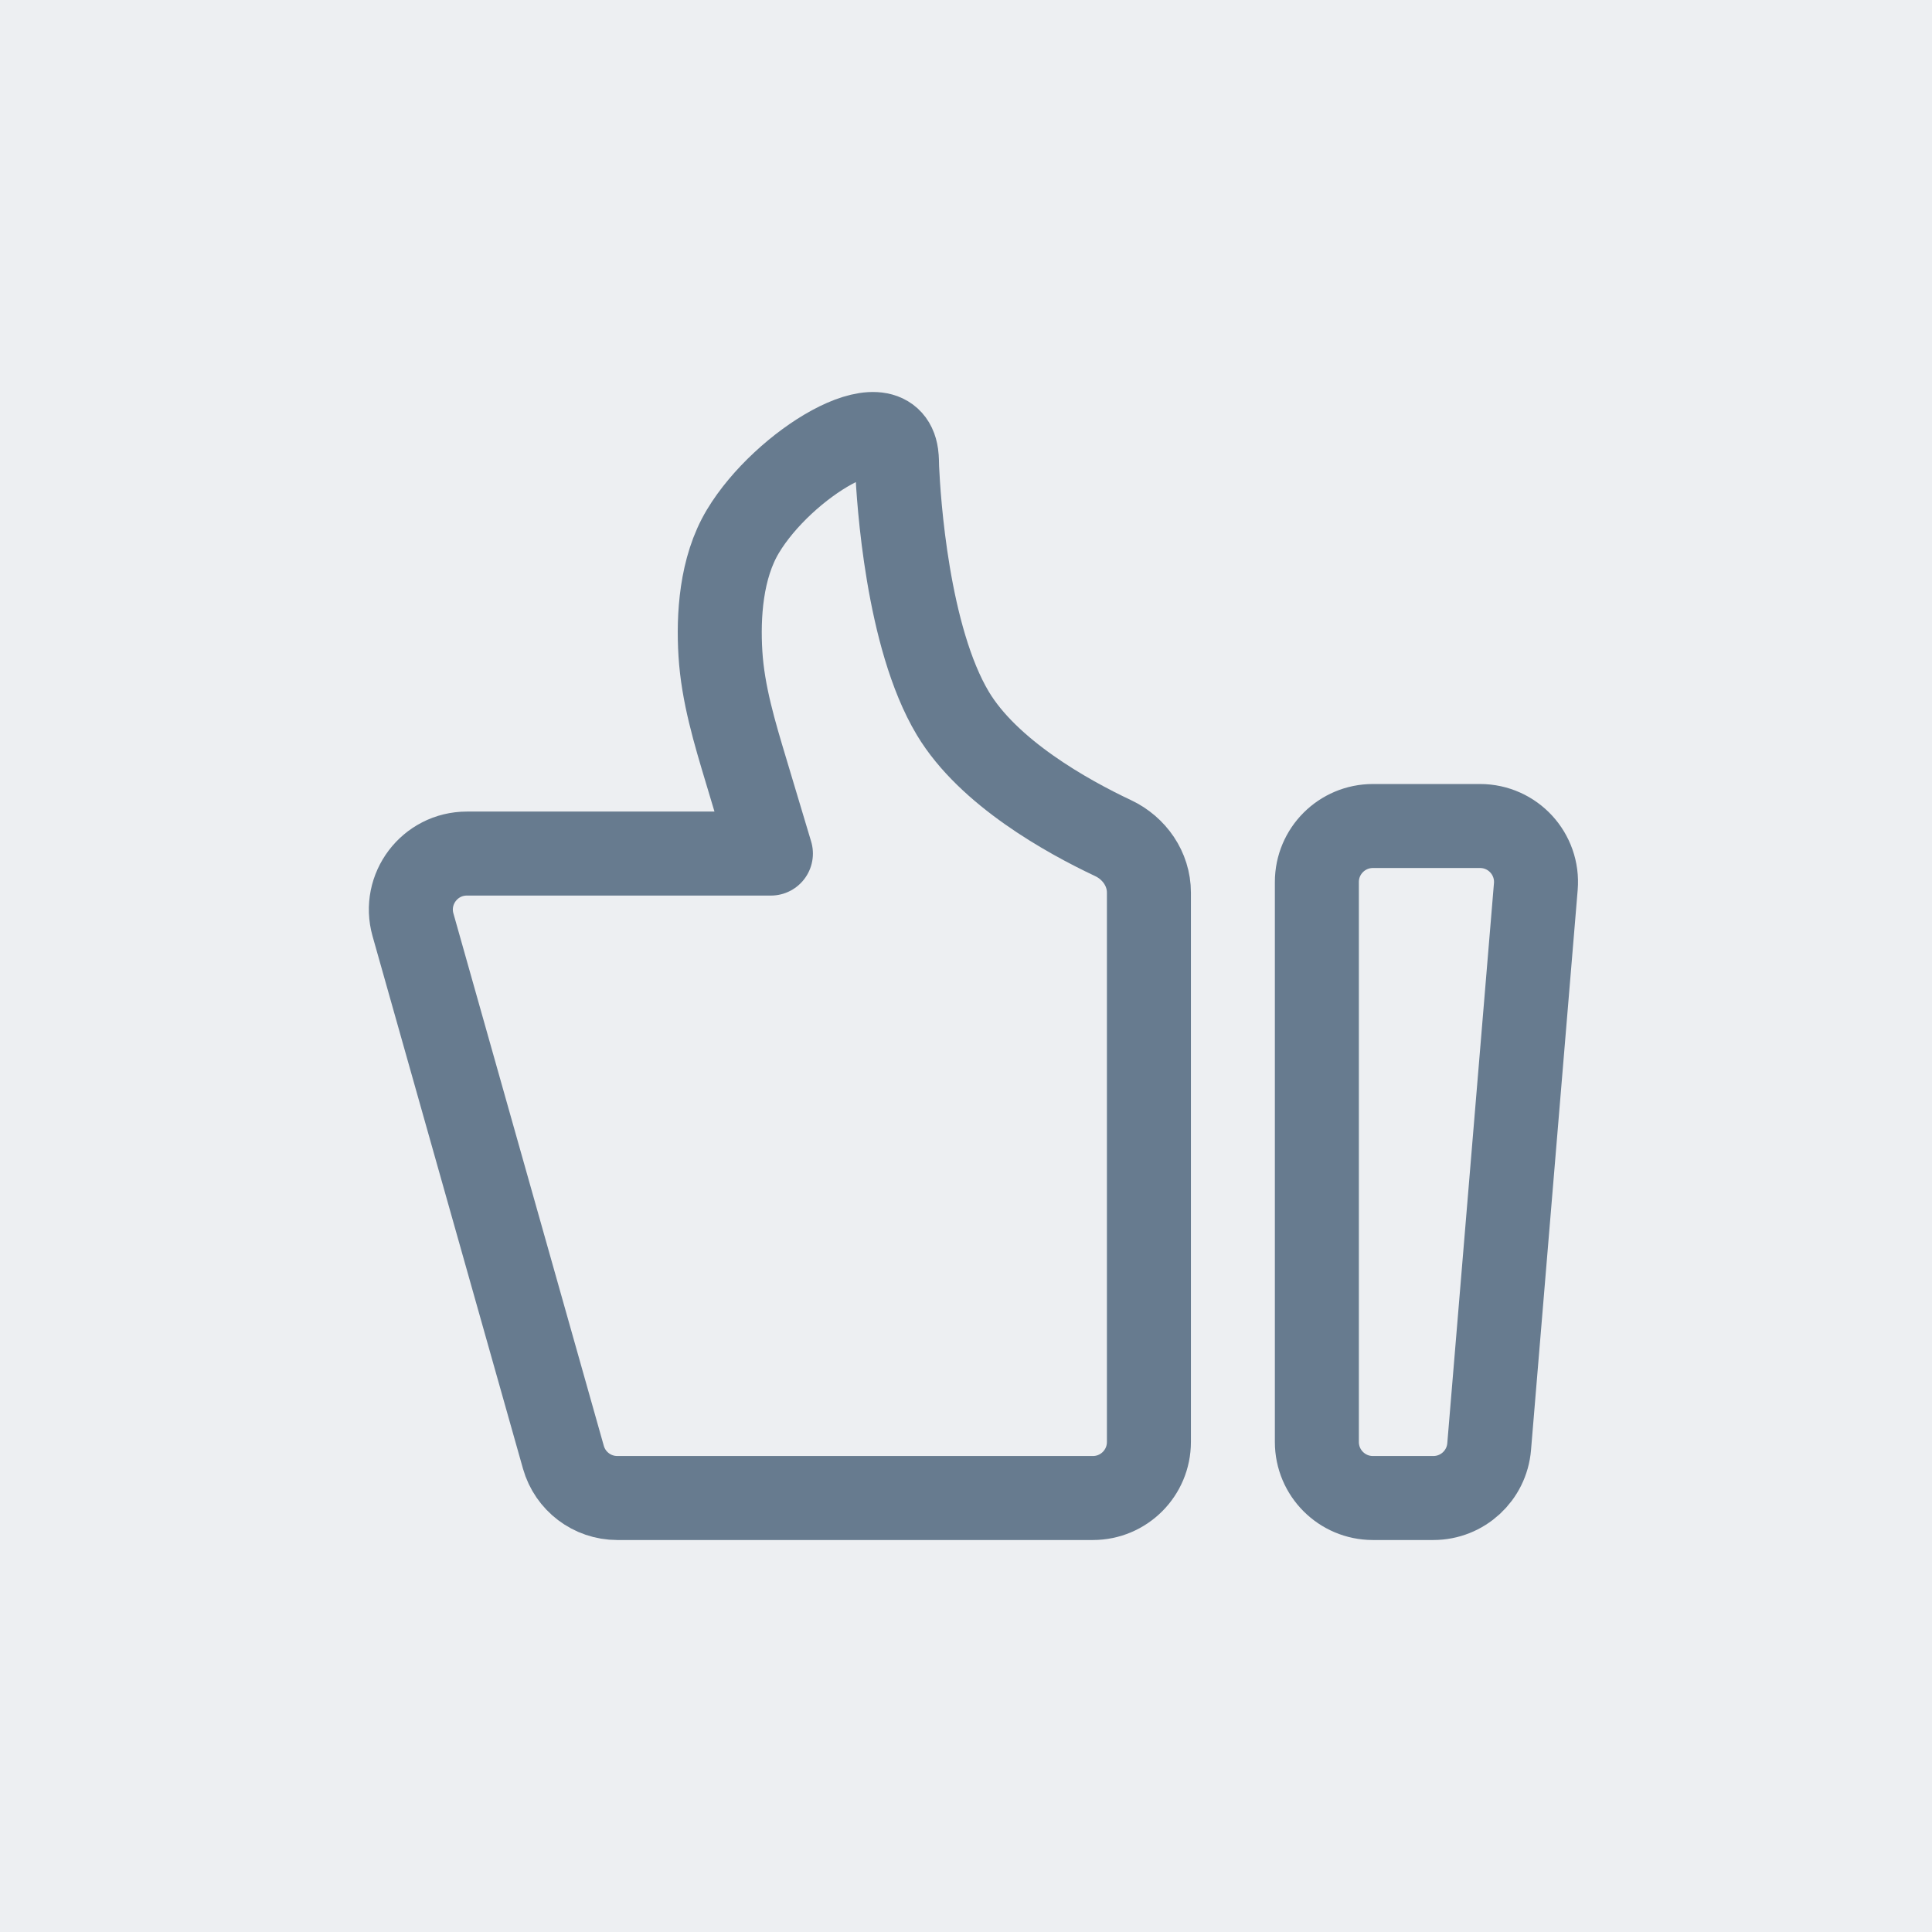
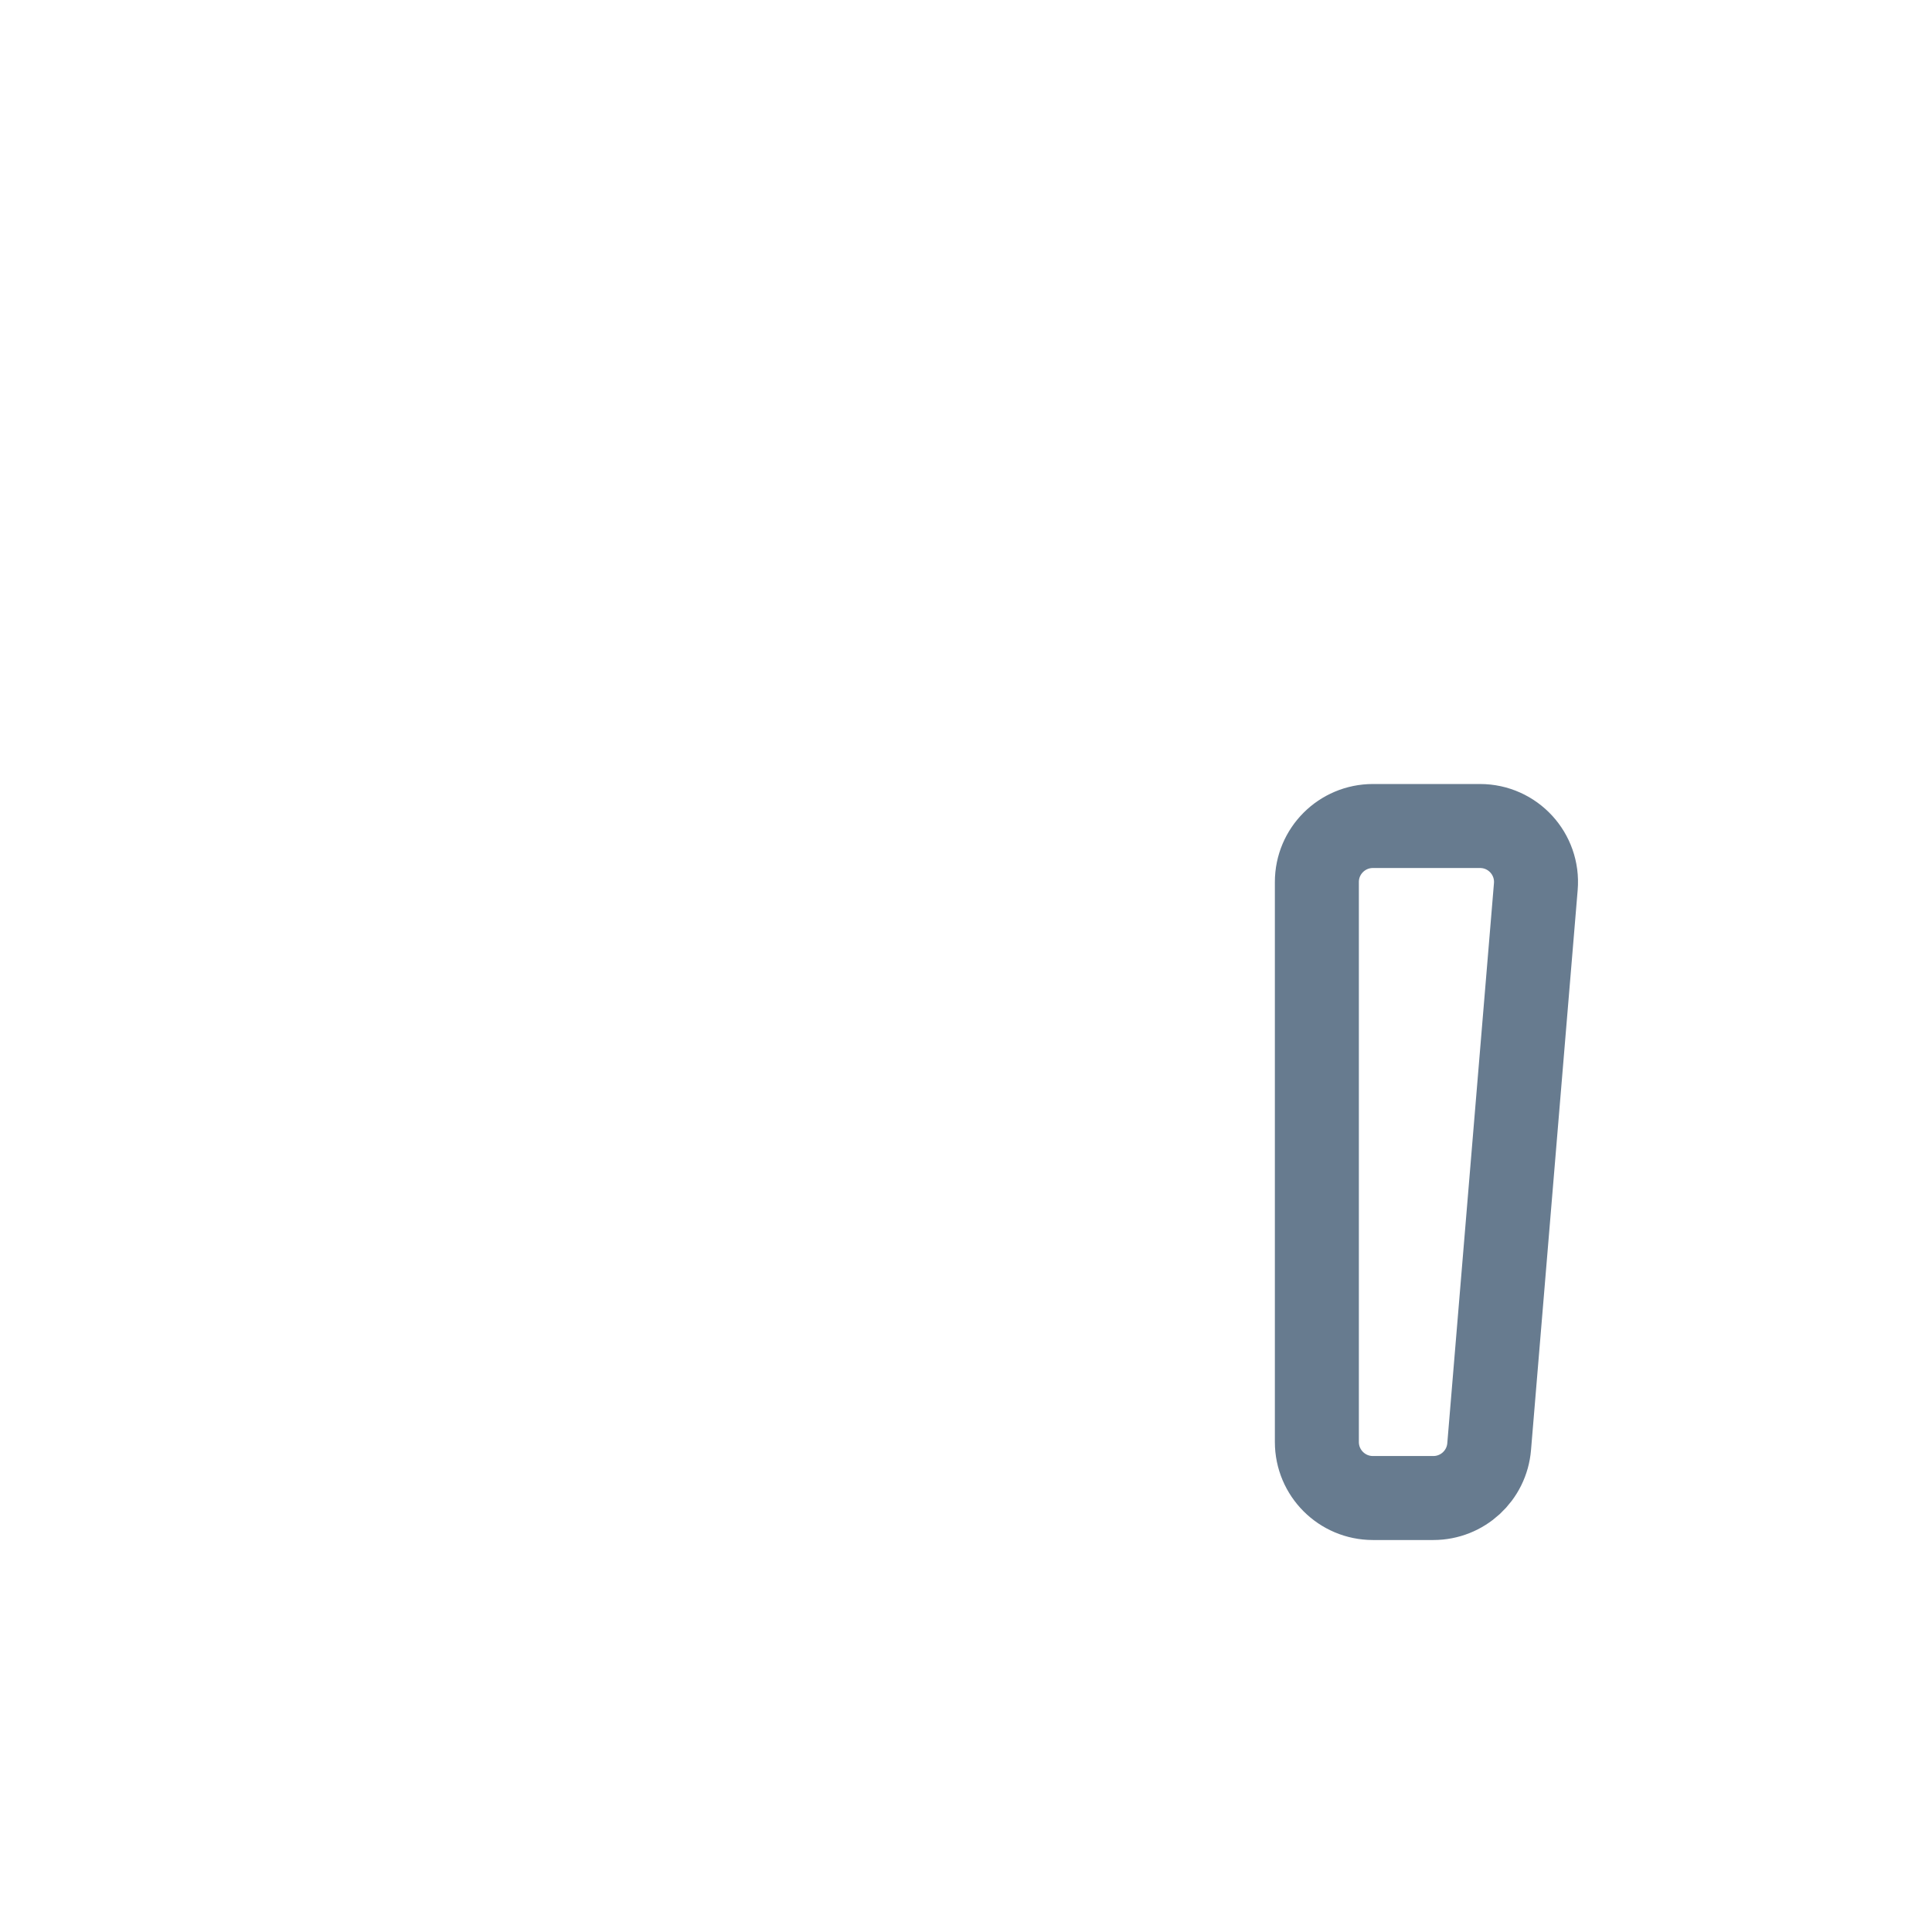
<svg xmlns="http://www.w3.org/2000/svg" width="46" height="46" viewBox="0 0 46 46" fill="none">
-   <rect width="46" height="46" fill="#EDEFF2" />
  <path d="M36.567 21.111C36.632 20.333 36.019 19.667 35.239 19.667L32.688 19.667C31.951 19.667 31.354 20.264 31.354 21L31.354 34.333C31.354 35.07 31.951 35.667 32.688 35.667L34.127 35.667C34.821 35.667 35.399 35.135 35.456 34.444L36.567 21.111Z" stroke="#677B8F" stroke-width="2" stroke-linecap="round" stroke-linejoin="round" />
-   <path d="M27.355 21.25C27.355 20.692 27.008 20.194 26.504 19.956C25.405 19.438 23.533 18.396 22.688 16.987C21.599 15.171 21.394 11.891 21.36 11.139C21.356 11.034 21.359 10.929 21.344 10.824C21.164 9.523 18.652 11.043 17.688 12.651C17.165 13.523 17.098 14.669 17.153 15.564C17.212 16.522 17.492 17.447 17.768 18.365L18.355 20.323L11.117 20.323C10.232 20.323 9.593 21.168 9.833 22.019L13.414 34.696C13.576 35.27 14.1 35.667 14.697 35.667L26.021 35.667C26.758 35.667 27.355 35.07 27.355 34.333L27.355 21.25Z" stroke="#677B8F" stroke-width="2" stroke-linecap="round" stroke-linejoin="round" />
</svg>